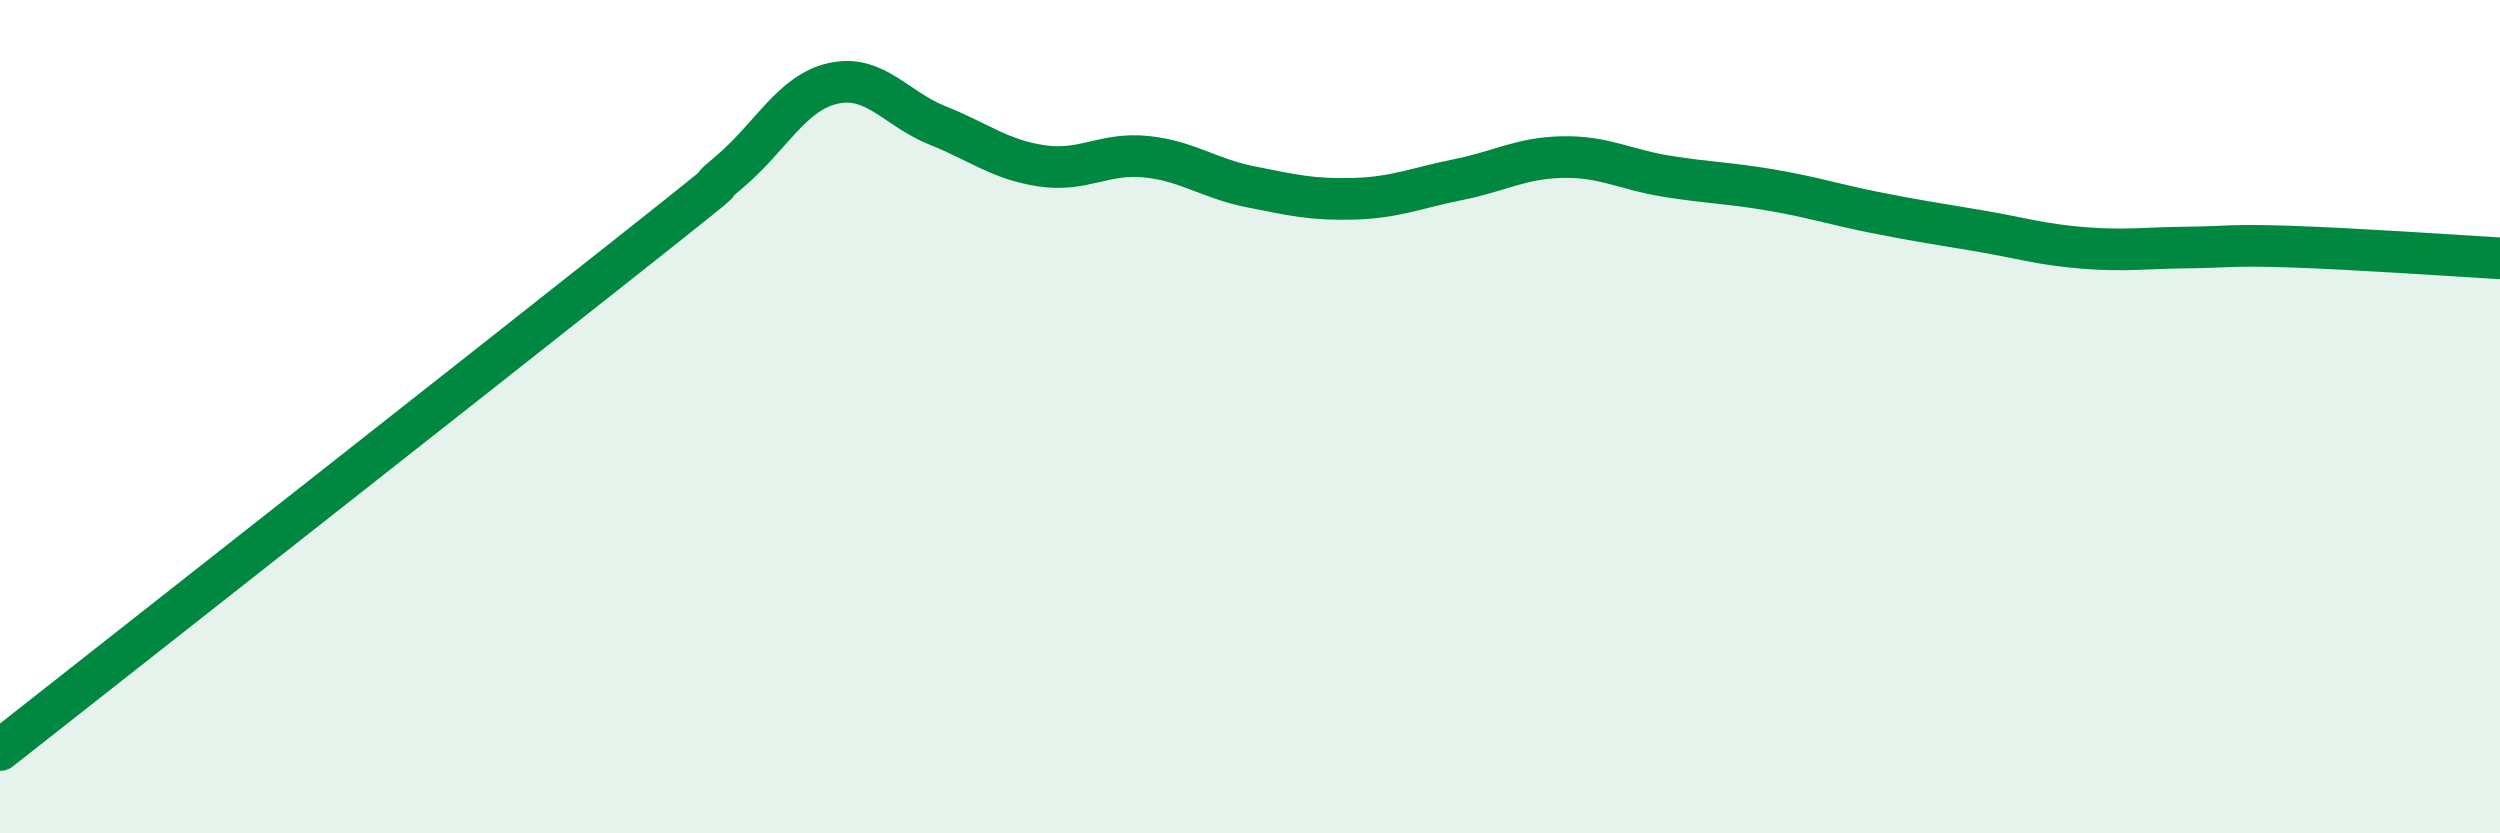
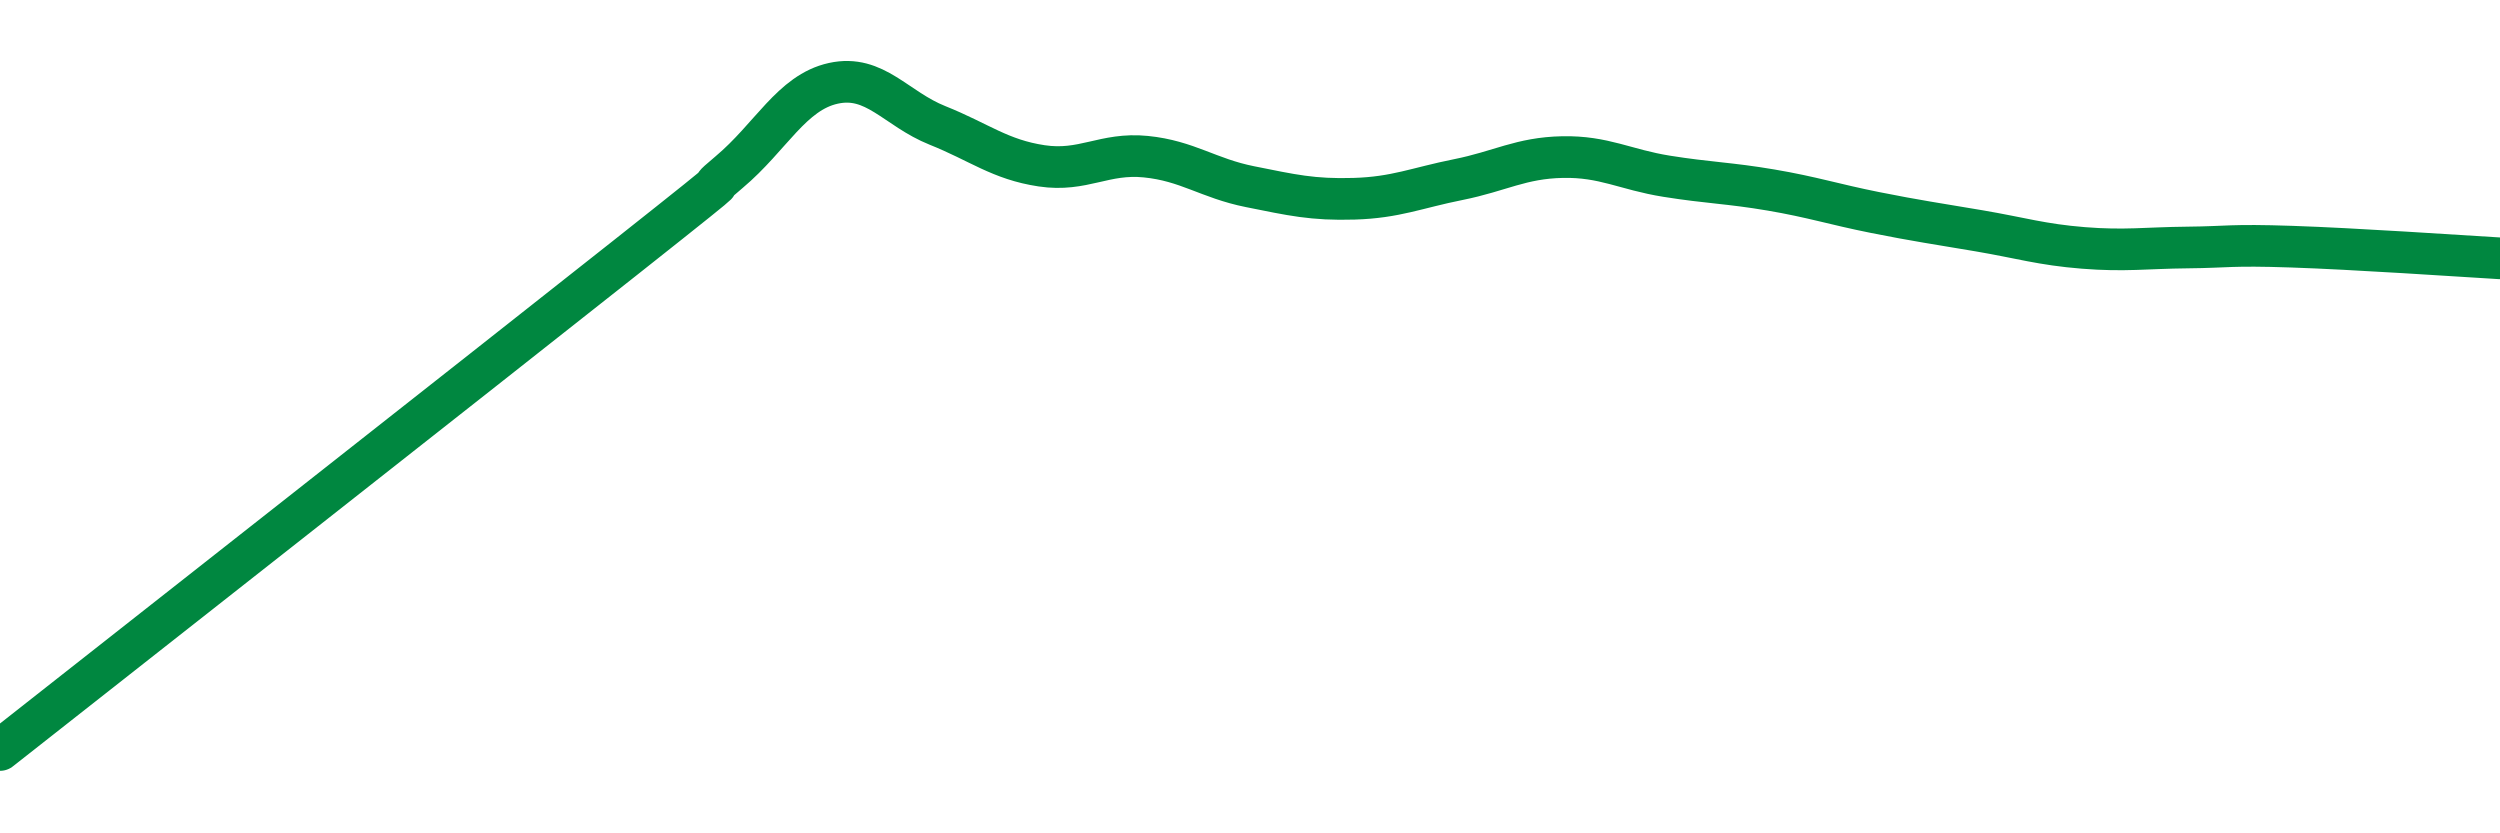
<svg xmlns="http://www.w3.org/2000/svg" width="60" height="20" viewBox="0 0 60 20">
-   <path d="M 0,18 C 3,15.64 11.5,8.96 15,6.19 C 18.5,3.42 16.5,4.97 17.5,4.13 C 18.5,3.29 19,2.22 20,2 C 21,1.78 21.5,2.61 22.5,3.01 C 23.5,3.41 24,3.83 25,3.98 C 26,4.13 26.5,3.66 27.5,3.76 C 28.5,3.86 29,4.28 30,4.48 C 31,4.68 31.5,4.8 32.5,4.77 C 33.5,4.74 34,4.51 35,4.31 C 36,4.11 36.5,3.79 37.5,3.77 C 38.5,3.75 39,4.07 40,4.23 C 41,4.39 41.5,4.39 42.5,4.56 C 43.5,4.73 44,4.9 45,5.1 C 46,5.3 46.5,5.37 47.5,5.54 C 48.5,5.71 49,5.87 50,5.95 C 51,6.03 51.5,5.95 52.5,5.94 C 53.5,5.93 53.5,5.87 55,5.92 C 56.5,5.97 59,6.14 60,6.2L60 20L0 20Z" fill="#008740" opacity="0.1" stroke-linecap="round" stroke-linejoin="round" />
  <path d="M 0,18 C 3,15.64 11.5,8.96 15,6.19 C 18.5,3.42 16.5,4.97 17.5,4.13 C 18.5,3.29 19,2.22 20,2 C 21,1.78 21.5,2.61 22.5,3.01 C 23.5,3.41 24,3.83 25,3.98 C 26,4.13 26.5,3.66 27.5,3.76 C 28.5,3.86 29,4.28 30,4.48 C 31,4.68 31.5,4.8 32.5,4.77 C 33.5,4.74 34,4.51 35,4.31 C 36,4.11 36.5,3.79 37.5,3.77 C 38.5,3.75 39,4.07 40,4.23 C 41,4.39 41.5,4.39 42.5,4.56 C 43.5,4.73 44,4.9 45,5.1 C 46,5.3 46.5,5.37 47.5,5.54 C 48.5,5.71 49,5.87 50,5.95 C 51,6.03 51.5,5.95 52.5,5.94 C 53.5,5.93 53.5,5.87 55,5.92 C 56.5,5.97 59,6.14 60,6.2" stroke="#008740" stroke-width="1" fill="none" stroke-linecap="round" stroke-linejoin="round" />
</svg>